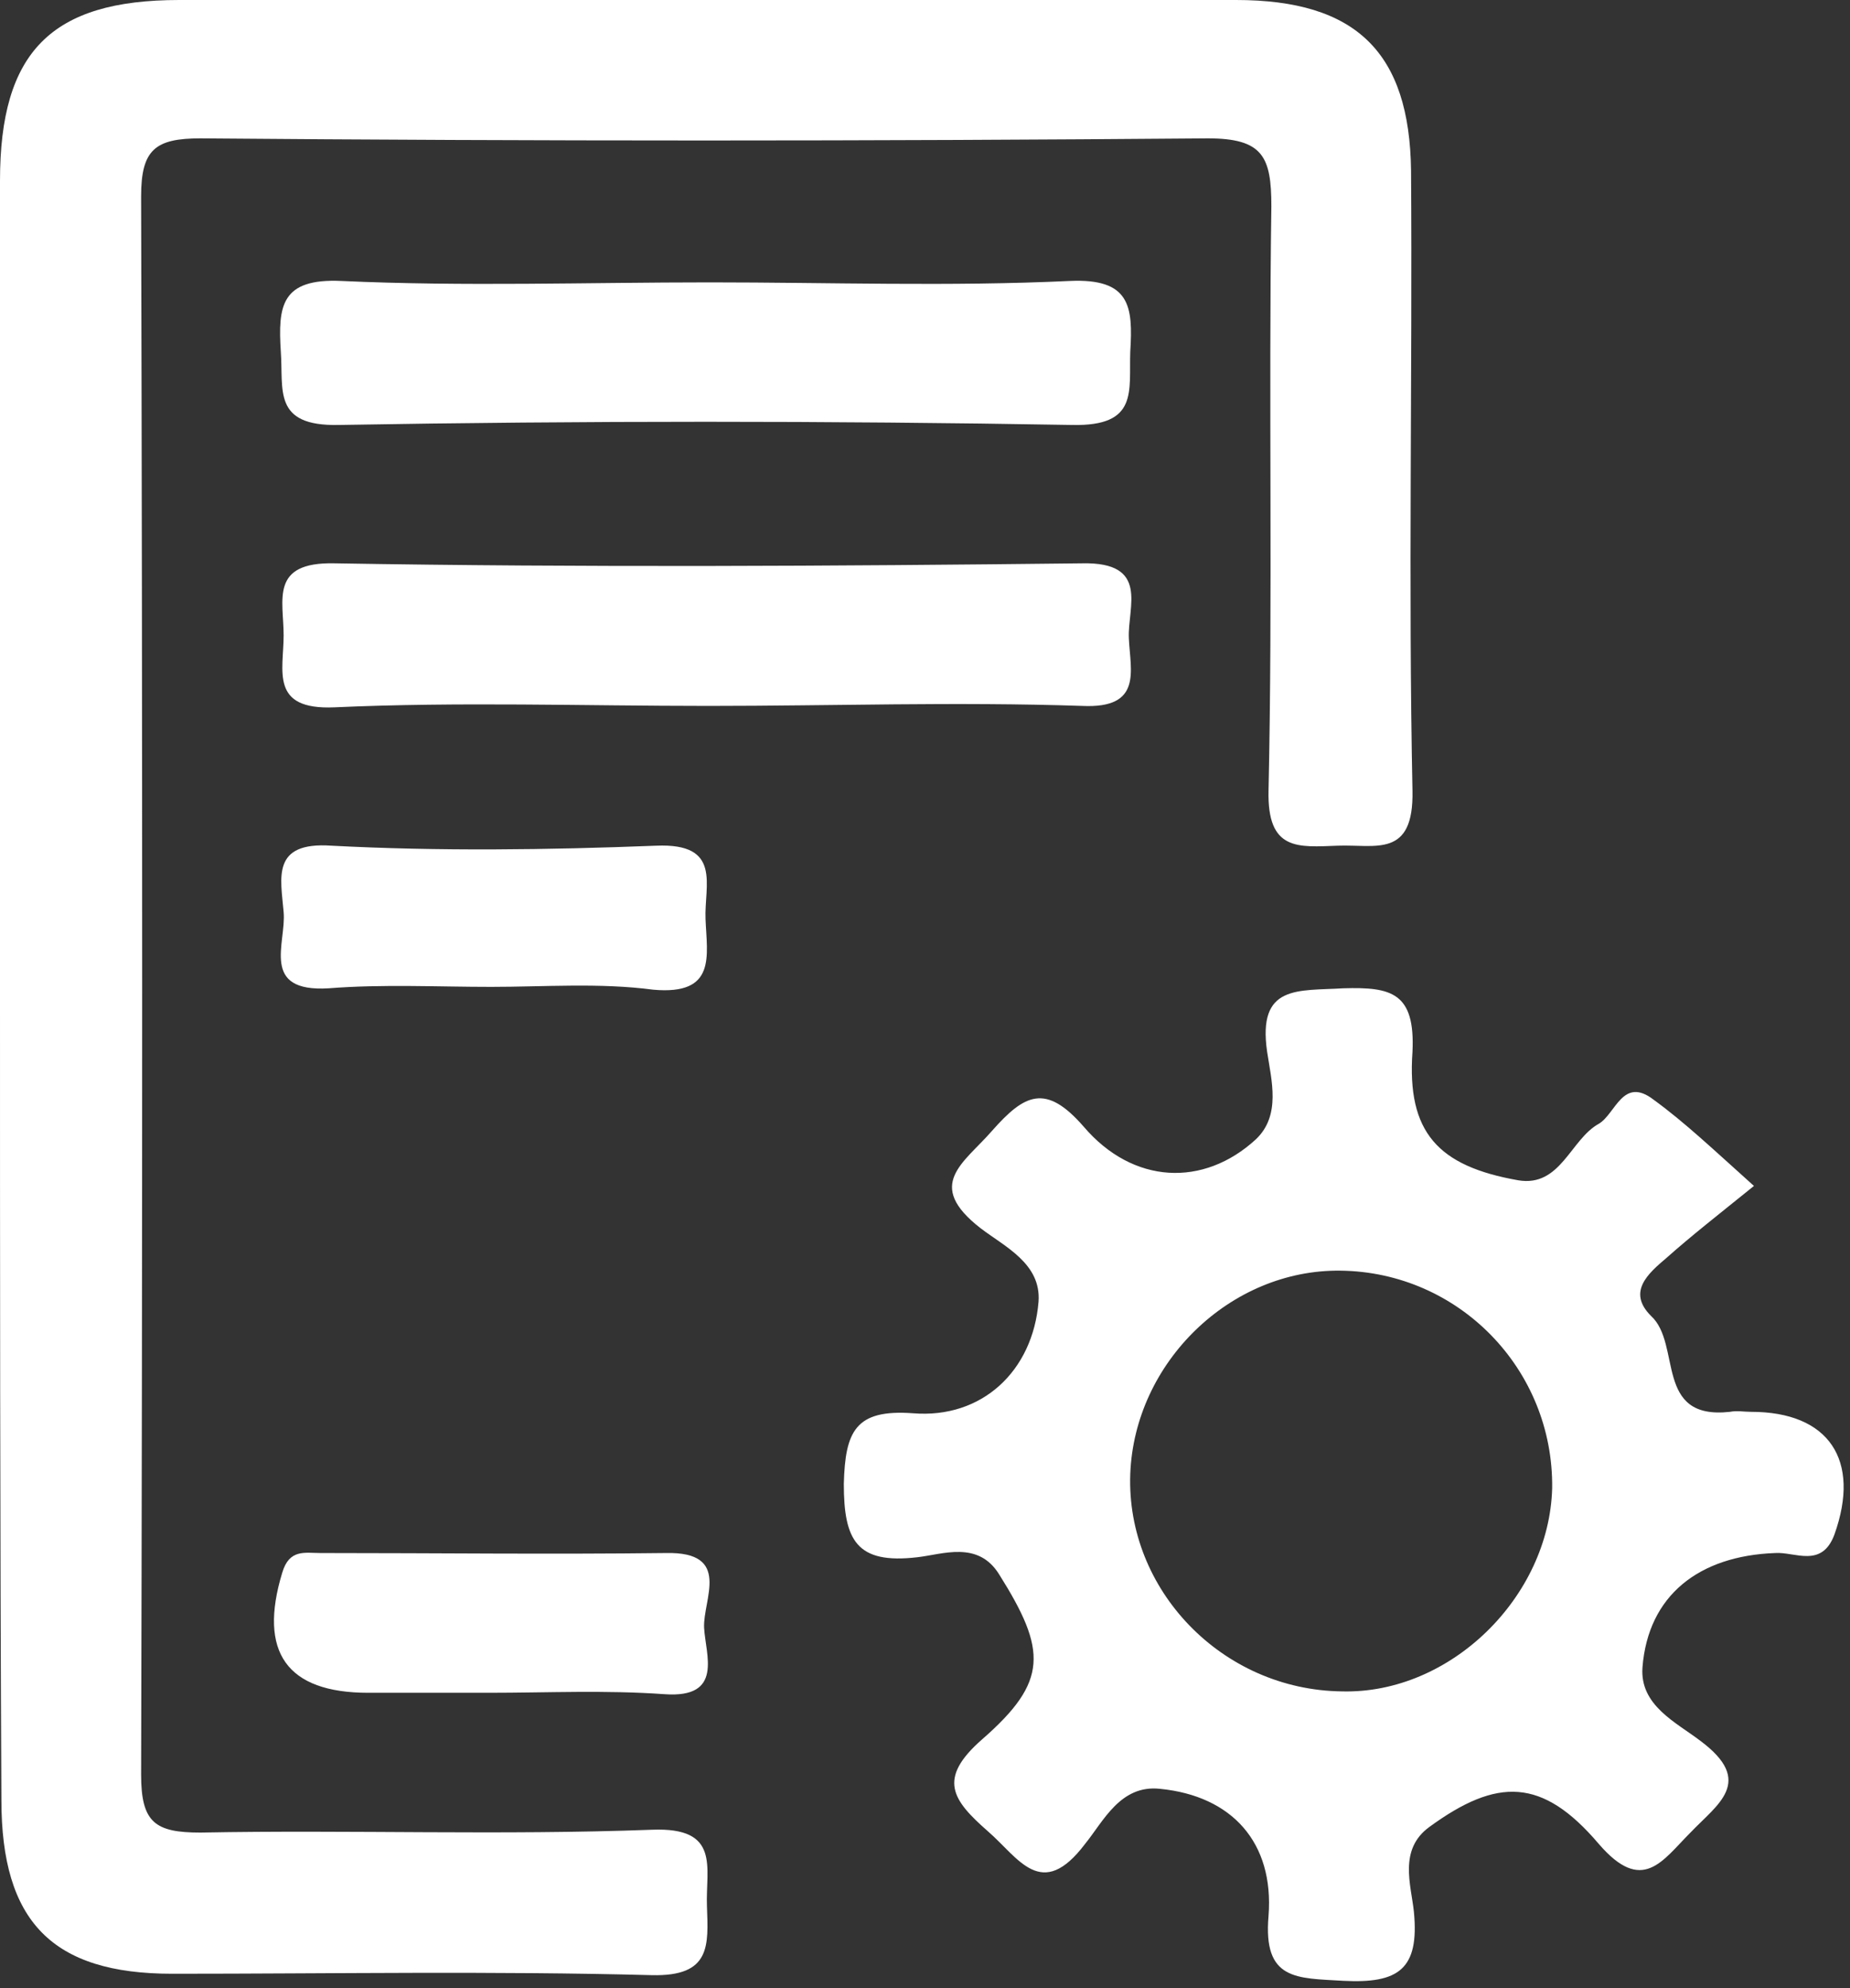
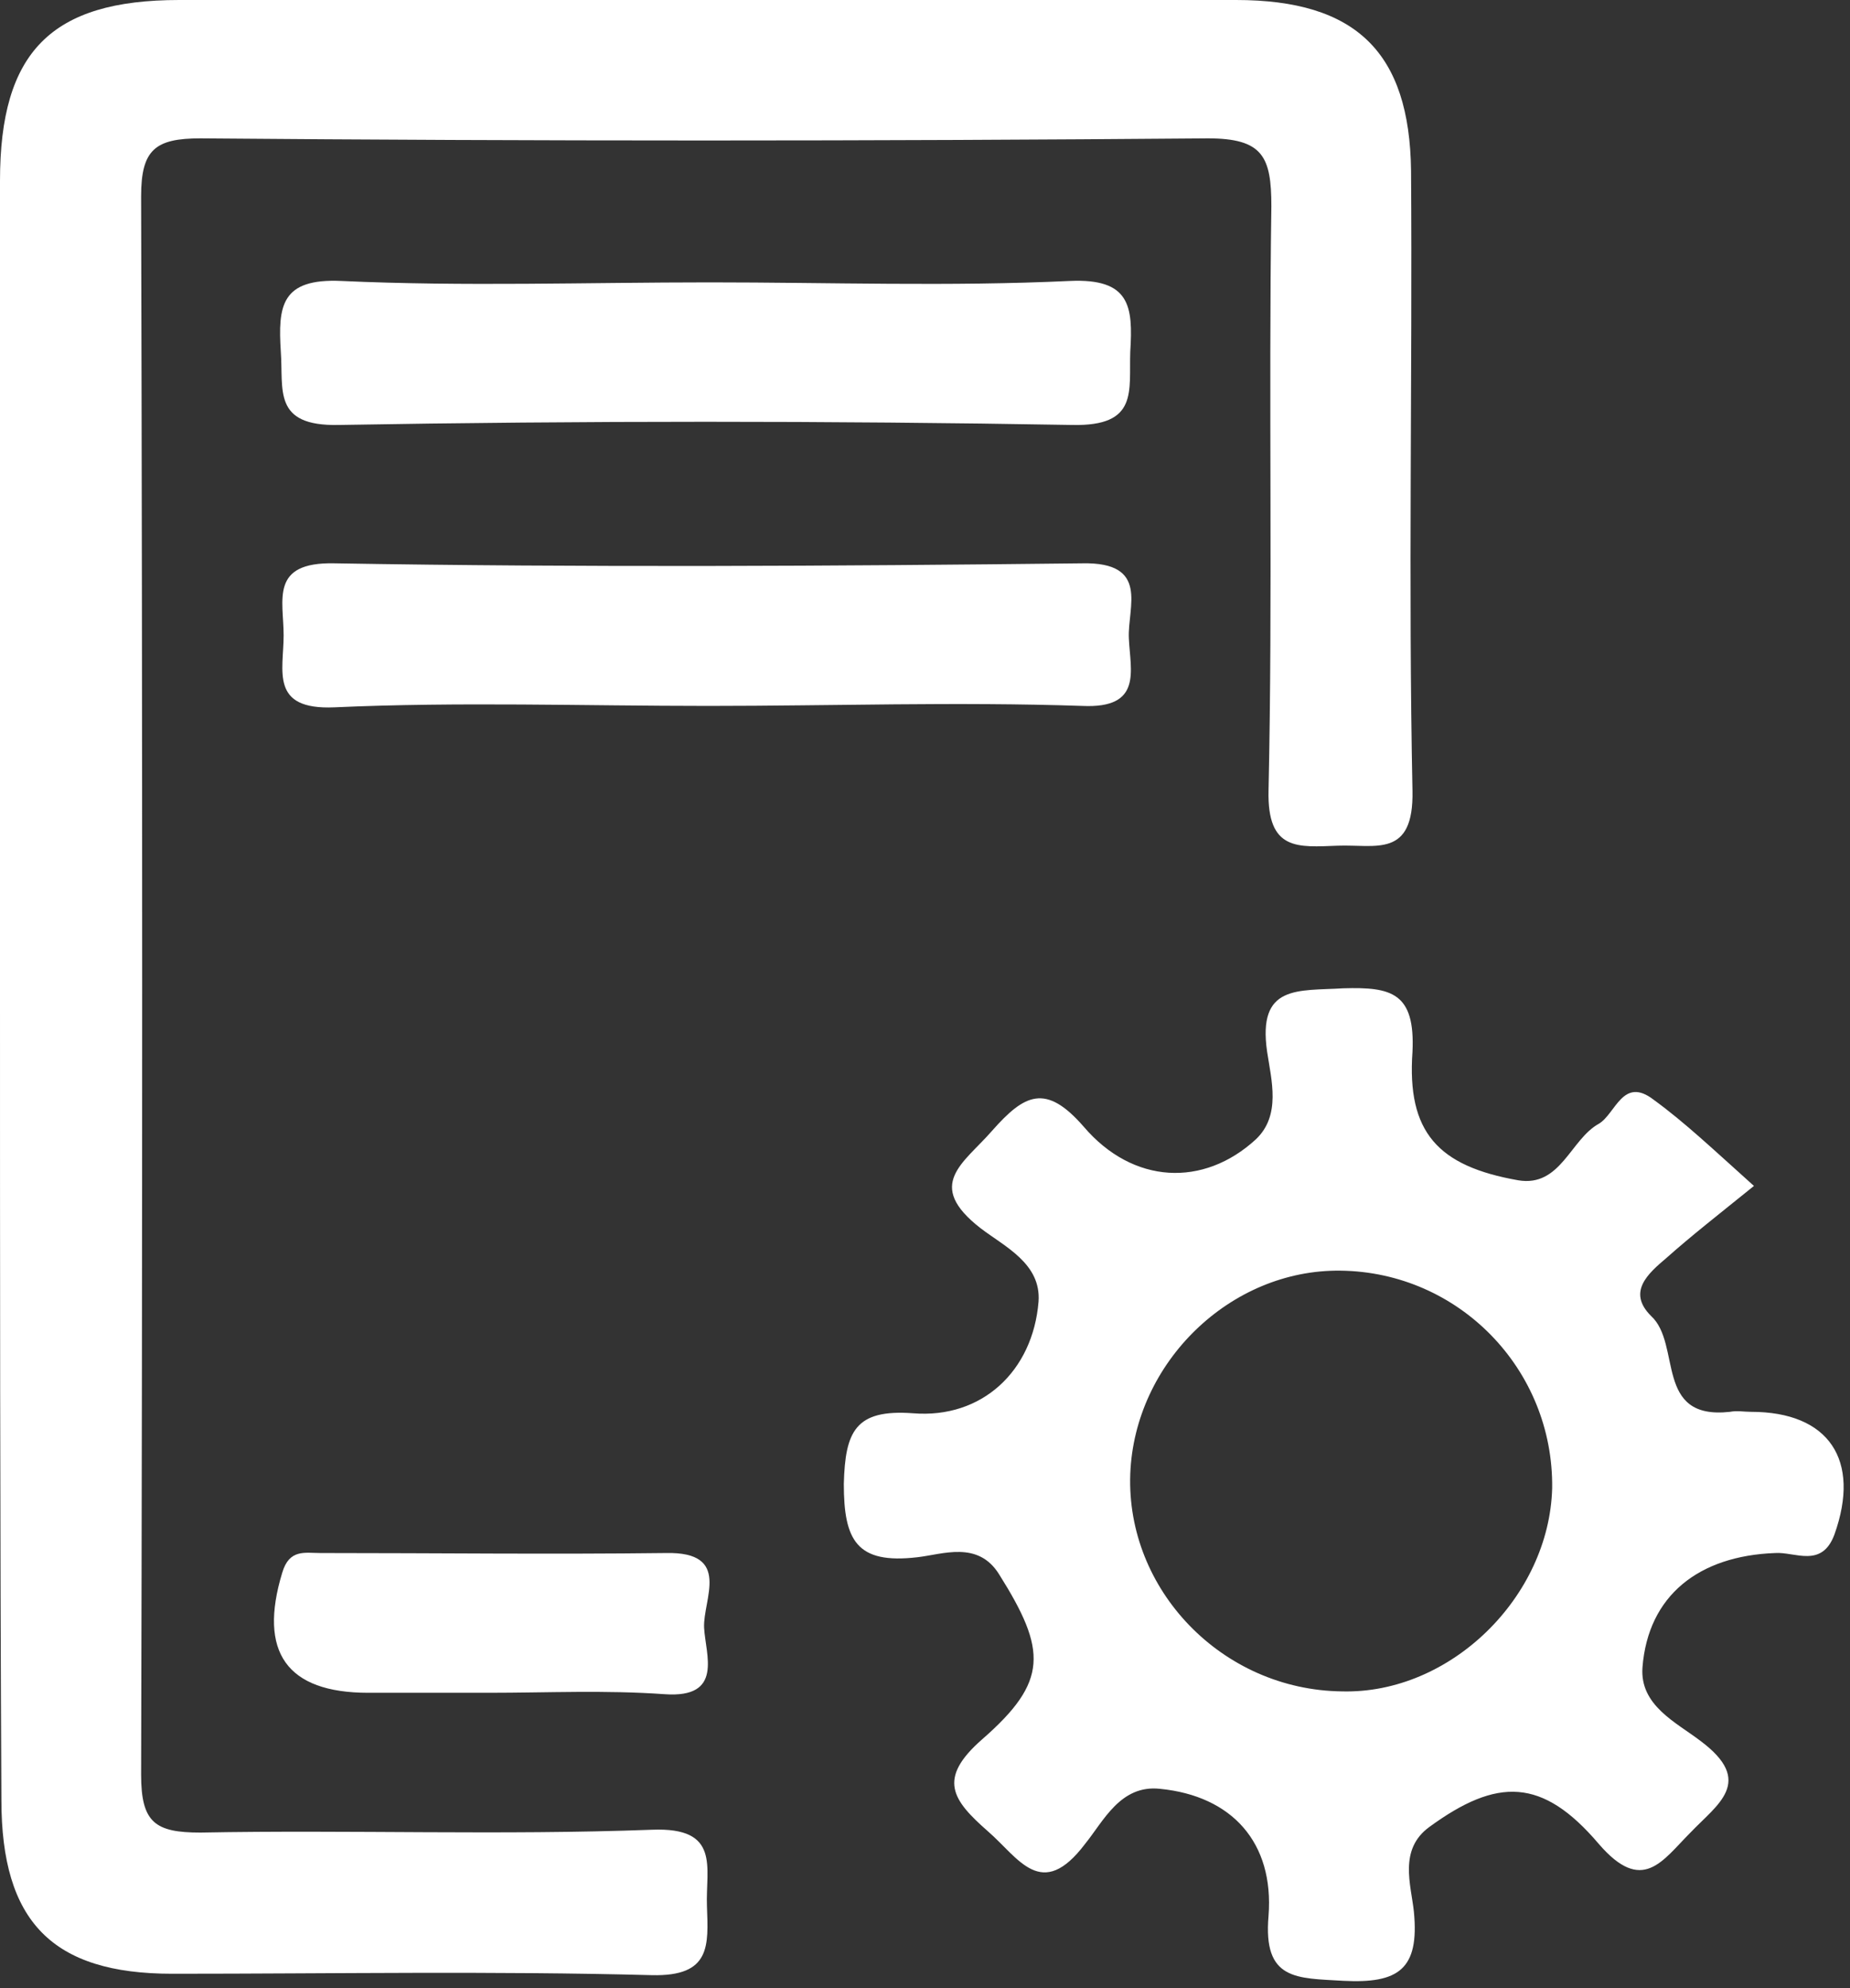
<svg xmlns="http://www.w3.org/2000/svg" width="108" height="116" viewBox="0 0 108 116" fill="none">
  <rect x="0" y="0" width="108" height="116" fill="#333333" stroke="none" />
  <g id="Group 45">
    <path id="Vector" d="M0 57.416C0 41.764 0 26.195 0 10.544C0 3.048 2.966 0 10.462 0C31.055 0 51.649 0 72.161 0C79.163 0 82.293 3.048 82.375 9.967C82.458 21.994 82.211 34.103 82.458 46.13C82.54 50.084 80.316 49.26 78.092 49.343C75.785 49.425 73.973 49.672 74.055 46.13C74.302 34.762 74.055 23.395 74.22 12.027C74.22 9.144 73.726 8.073 70.513 8.073C50.908 8.238 31.303 8.238 11.697 8.073C9.061 8.073 8.238 8.732 8.238 11.45C8.32 42.176 8.32 72.902 8.238 103.546C8.238 106.347 9.061 106.923 11.697 106.923C20.512 106.758 29.243 107.088 38.057 106.758C42.094 106.594 41.188 108.983 41.27 111.207C41.352 113.513 41.517 115.325 38.057 115.243C28.749 114.996 19.441 115.161 10.05 115.161C3.048 115.161 0.082 112.113 0.082 105.029C-2.01124e-05 89.213 0 73.314 0 57.416Z" fill="white" />
    <path id="Vector_2" d="M102.393 69.195C100.251 70.925 98.768 72.078 97.285 73.396C96.214 74.303 94.979 75.374 96.379 76.774C98.192 78.421 96.544 82.87 100.992 82.375C101.404 82.293 101.816 82.375 102.228 82.375C106.758 82.375 108.653 85.176 107.088 89.542C106.347 91.519 104.781 90.531 103.628 90.613C99.18 90.778 96.214 93.084 95.885 97.285C95.72 99.509 97.862 100.498 99.262 101.569C102.475 103.958 100.251 105.276 98.686 106.923C97.038 108.571 95.885 110.548 93.331 107.582C90.036 103.711 87.4 103.711 83.446 106.594C81.634 107.912 82.375 109.971 82.54 111.536C82.87 114.914 81.634 115.737 78.421 115.573C75.703 115.408 73.726 115.573 74.055 111.783C74.385 107.5 71.914 104.781 67.713 104.37C65.406 104.122 64.418 106.264 63.347 107.582C60.793 110.96 59.475 108.406 57.663 106.841C55.603 105.029 54.697 103.793 57.333 101.486C61.205 98.109 61.123 96.297 58.322 91.849C57.086 89.871 55.027 90.695 53.544 90.86C50.002 91.272 49.261 89.871 49.261 86.576C49.343 83.529 49.919 82.211 53.297 82.458C57.333 82.787 60.299 79.987 60.628 75.95C60.793 73.726 58.651 72.737 57.251 71.667C53.956 69.113 56.262 67.877 57.91 65.983C59.804 63.841 61.04 63.182 63.264 65.736C66.147 69.113 70.266 69.278 73.314 66.477C74.797 65.076 74.22 63.017 73.973 61.37C73.397 57.416 75.785 57.828 78.421 57.663C81.222 57.58 82.623 57.91 82.458 61.37C82.128 66.065 83.941 68.042 88.636 68.866C91.107 69.278 91.684 66.477 93.331 65.571C94.32 64.994 94.732 62.77 96.544 64.17C98.356 65.488 100.004 67.053 102.393 69.195ZM90.613 86.824C90.695 79.904 85.176 74.22 78.257 74.138C71.831 74.055 66.23 79.492 65.983 86C65.736 92.755 71.337 98.603 78.339 98.686C84.682 98.85 90.448 93.166 90.613 86.824Z" fill="white" />
    <path id="Vector_3" d="M41.435 16.475C48.437 16.475 55.438 16.722 62.44 16.393C65.983 16.228 66.147 17.875 65.983 20.511C65.9 22.818 66.477 24.877 62.605 24.795C48.354 24.548 34.021 24.548 19.77 24.795C15.898 24.877 16.557 22.736 16.393 20.511C16.228 17.875 16.393 16.228 19.935 16.393C27.101 16.722 34.268 16.475 41.435 16.475Z" fill="white" />
    <path id="Vector_4" d="M41.353 41.188C34.103 41.188 26.772 40.941 19.523 41.27C15.734 41.435 16.558 39.128 16.558 37.069C16.558 35.01 15.734 32.785 19.523 32.868C34.103 33.115 48.602 33.032 63.182 32.868C67.136 32.785 65.818 35.421 65.9 37.234C65.983 39.128 66.724 41.352 63.182 41.188C55.851 40.941 48.602 41.188 41.353 41.188Z" fill="white" />
-     <path id="Vector_5" d="M28.667 57.58C25.537 57.58 22.324 57.416 19.194 57.663C15.157 57.91 16.722 55.027 16.558 53.214C16.393 51.237 15.816 49.096 19.358 49.343C25.619 49.672 31.962 49.59 38.305 49.343C42.176 49.178 41.105 51.649 41.188 53.626C41.27 55.768 41.847 58.075 38.14 57.745C35.01 57.333 31.797 57.58 28.667 57.58Z" fill="white" />
    <path id="Vector_6" d="M28.502 98.768C26.195 98.768 23.806 98.768 21.5 98.768C16.722 98.768 15.075 96.379 16.475 91.766C16.887 90.366 17.793 90.613 18.699 90.613C25.454 90.613 32.127 90.695 38.881 90.613C42.753 90.53 41.023 93.331 41.105 94.979C41.188 96.544 42.259 99.097 38.799 98.85C35.339 98.603 31.962 98.768 28.502 98.768Z" fill="white" />
  </g>
</svg>